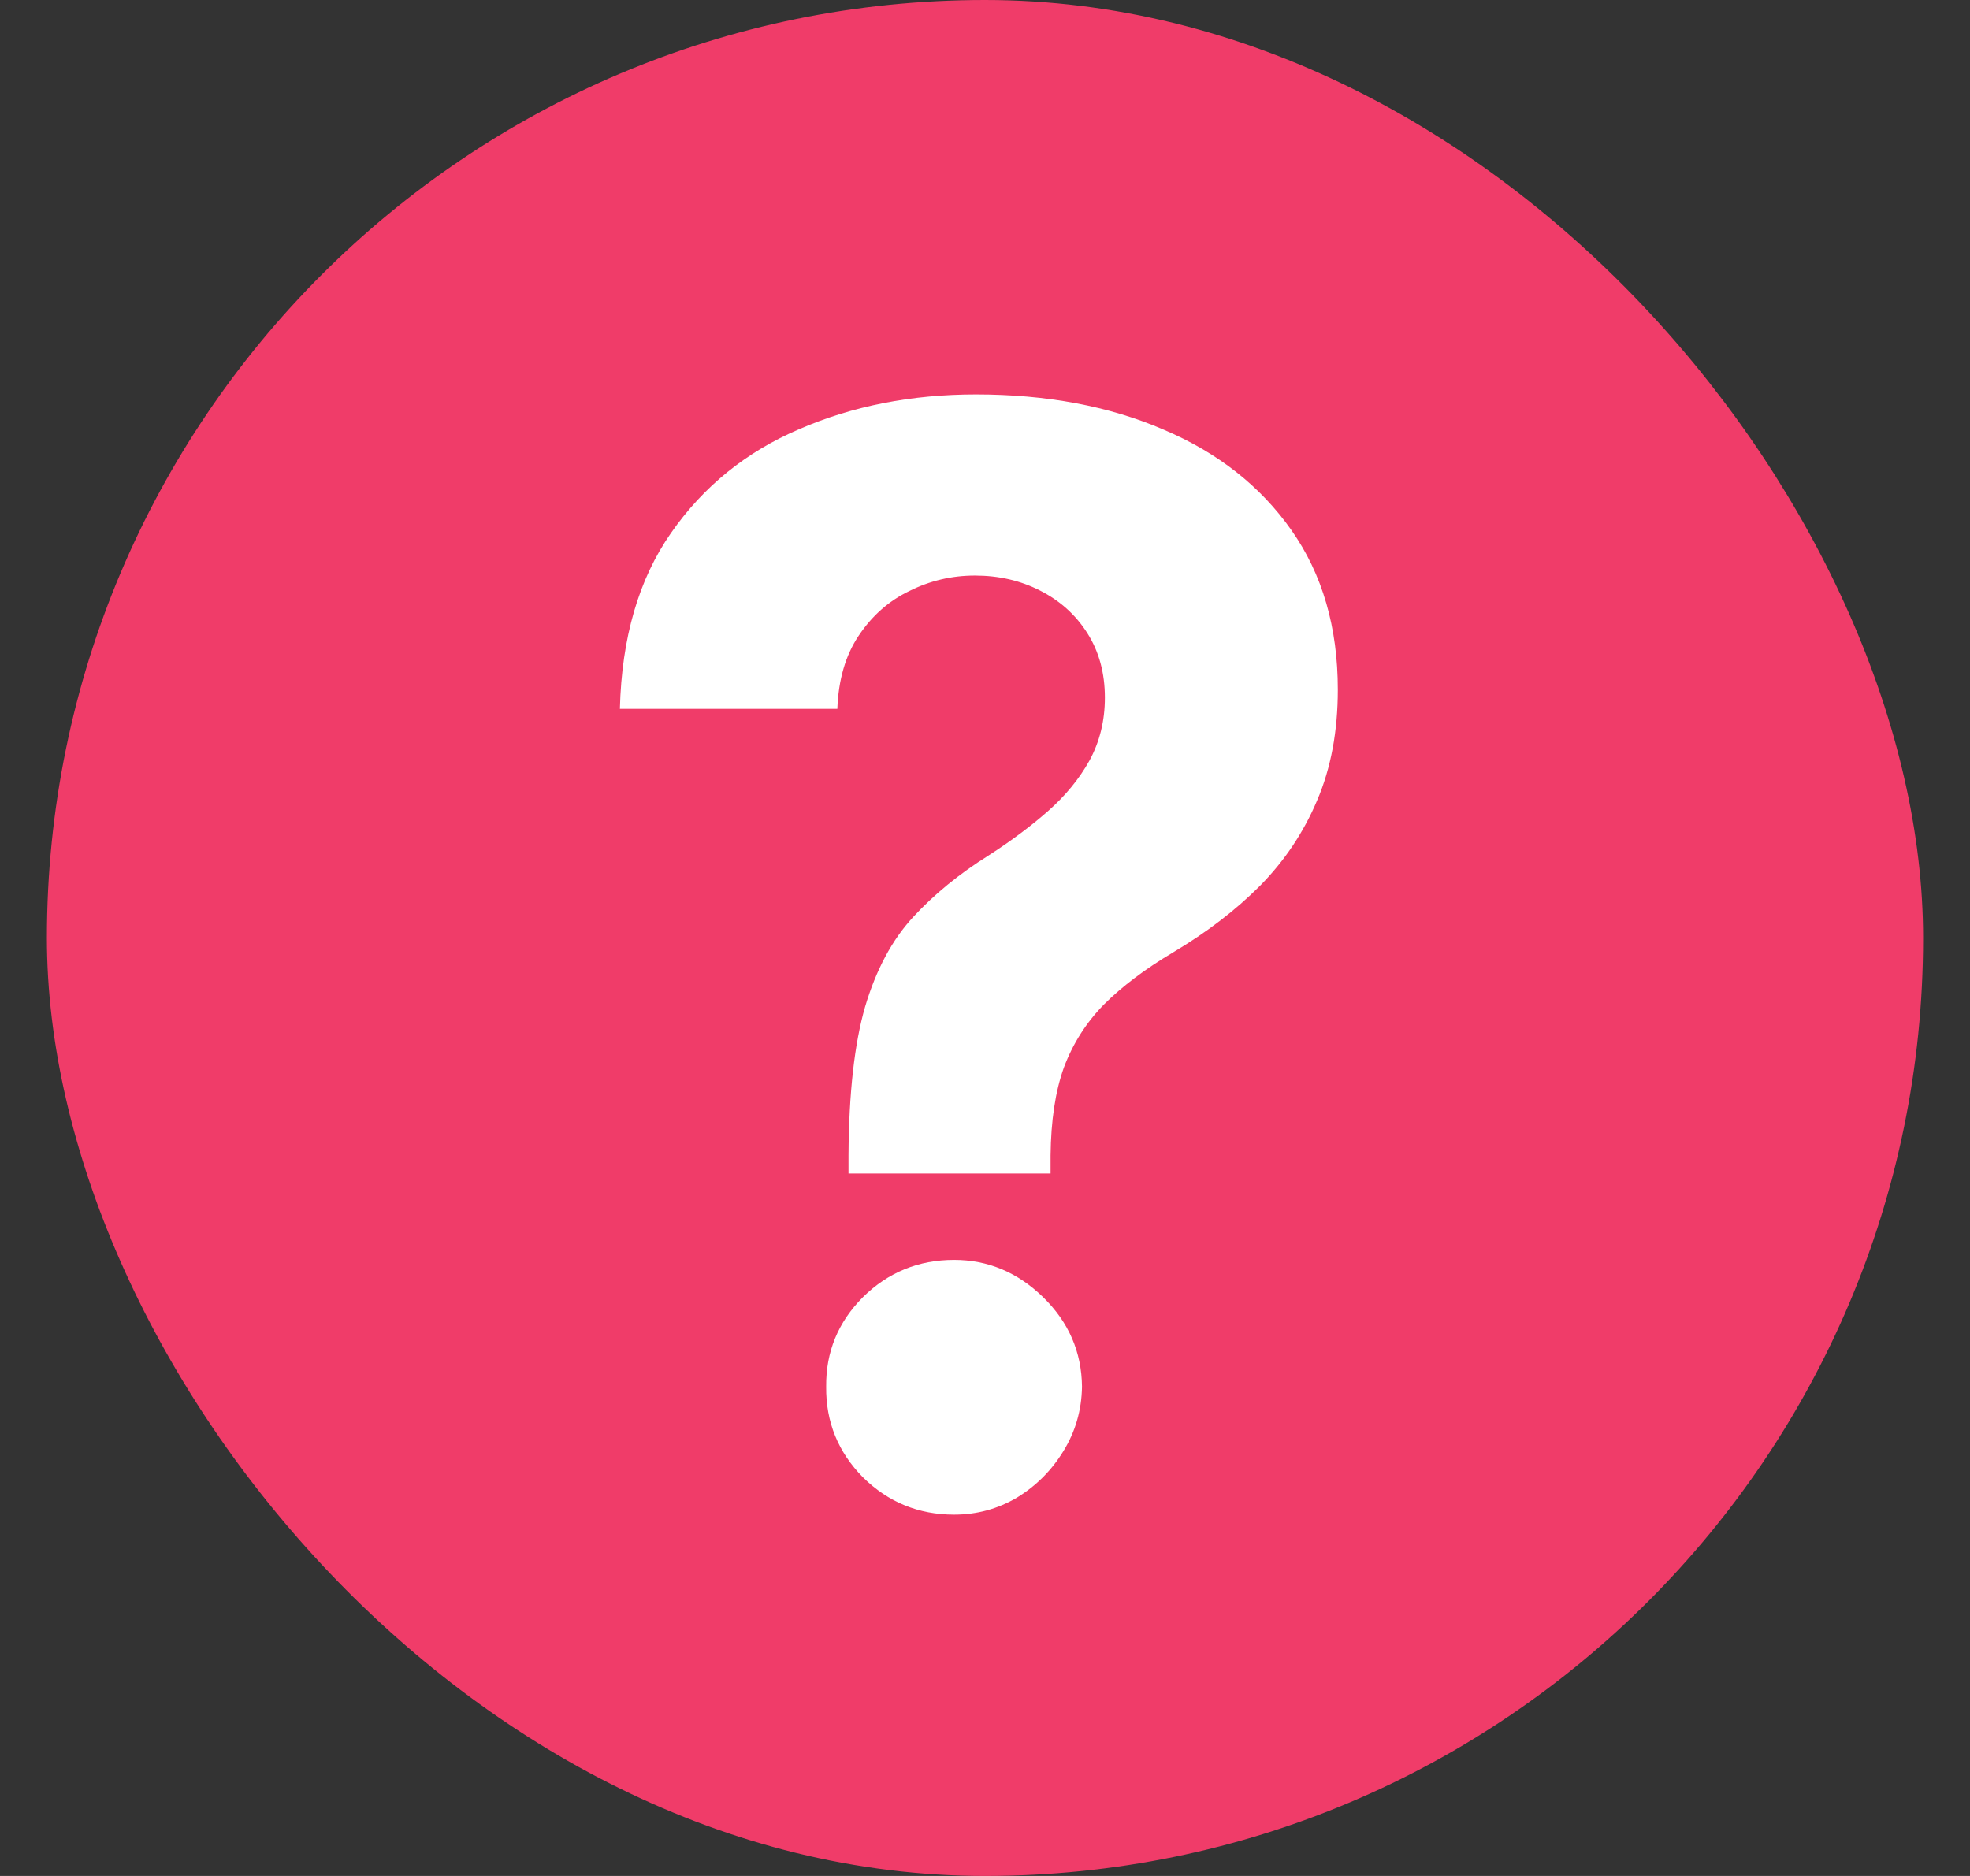
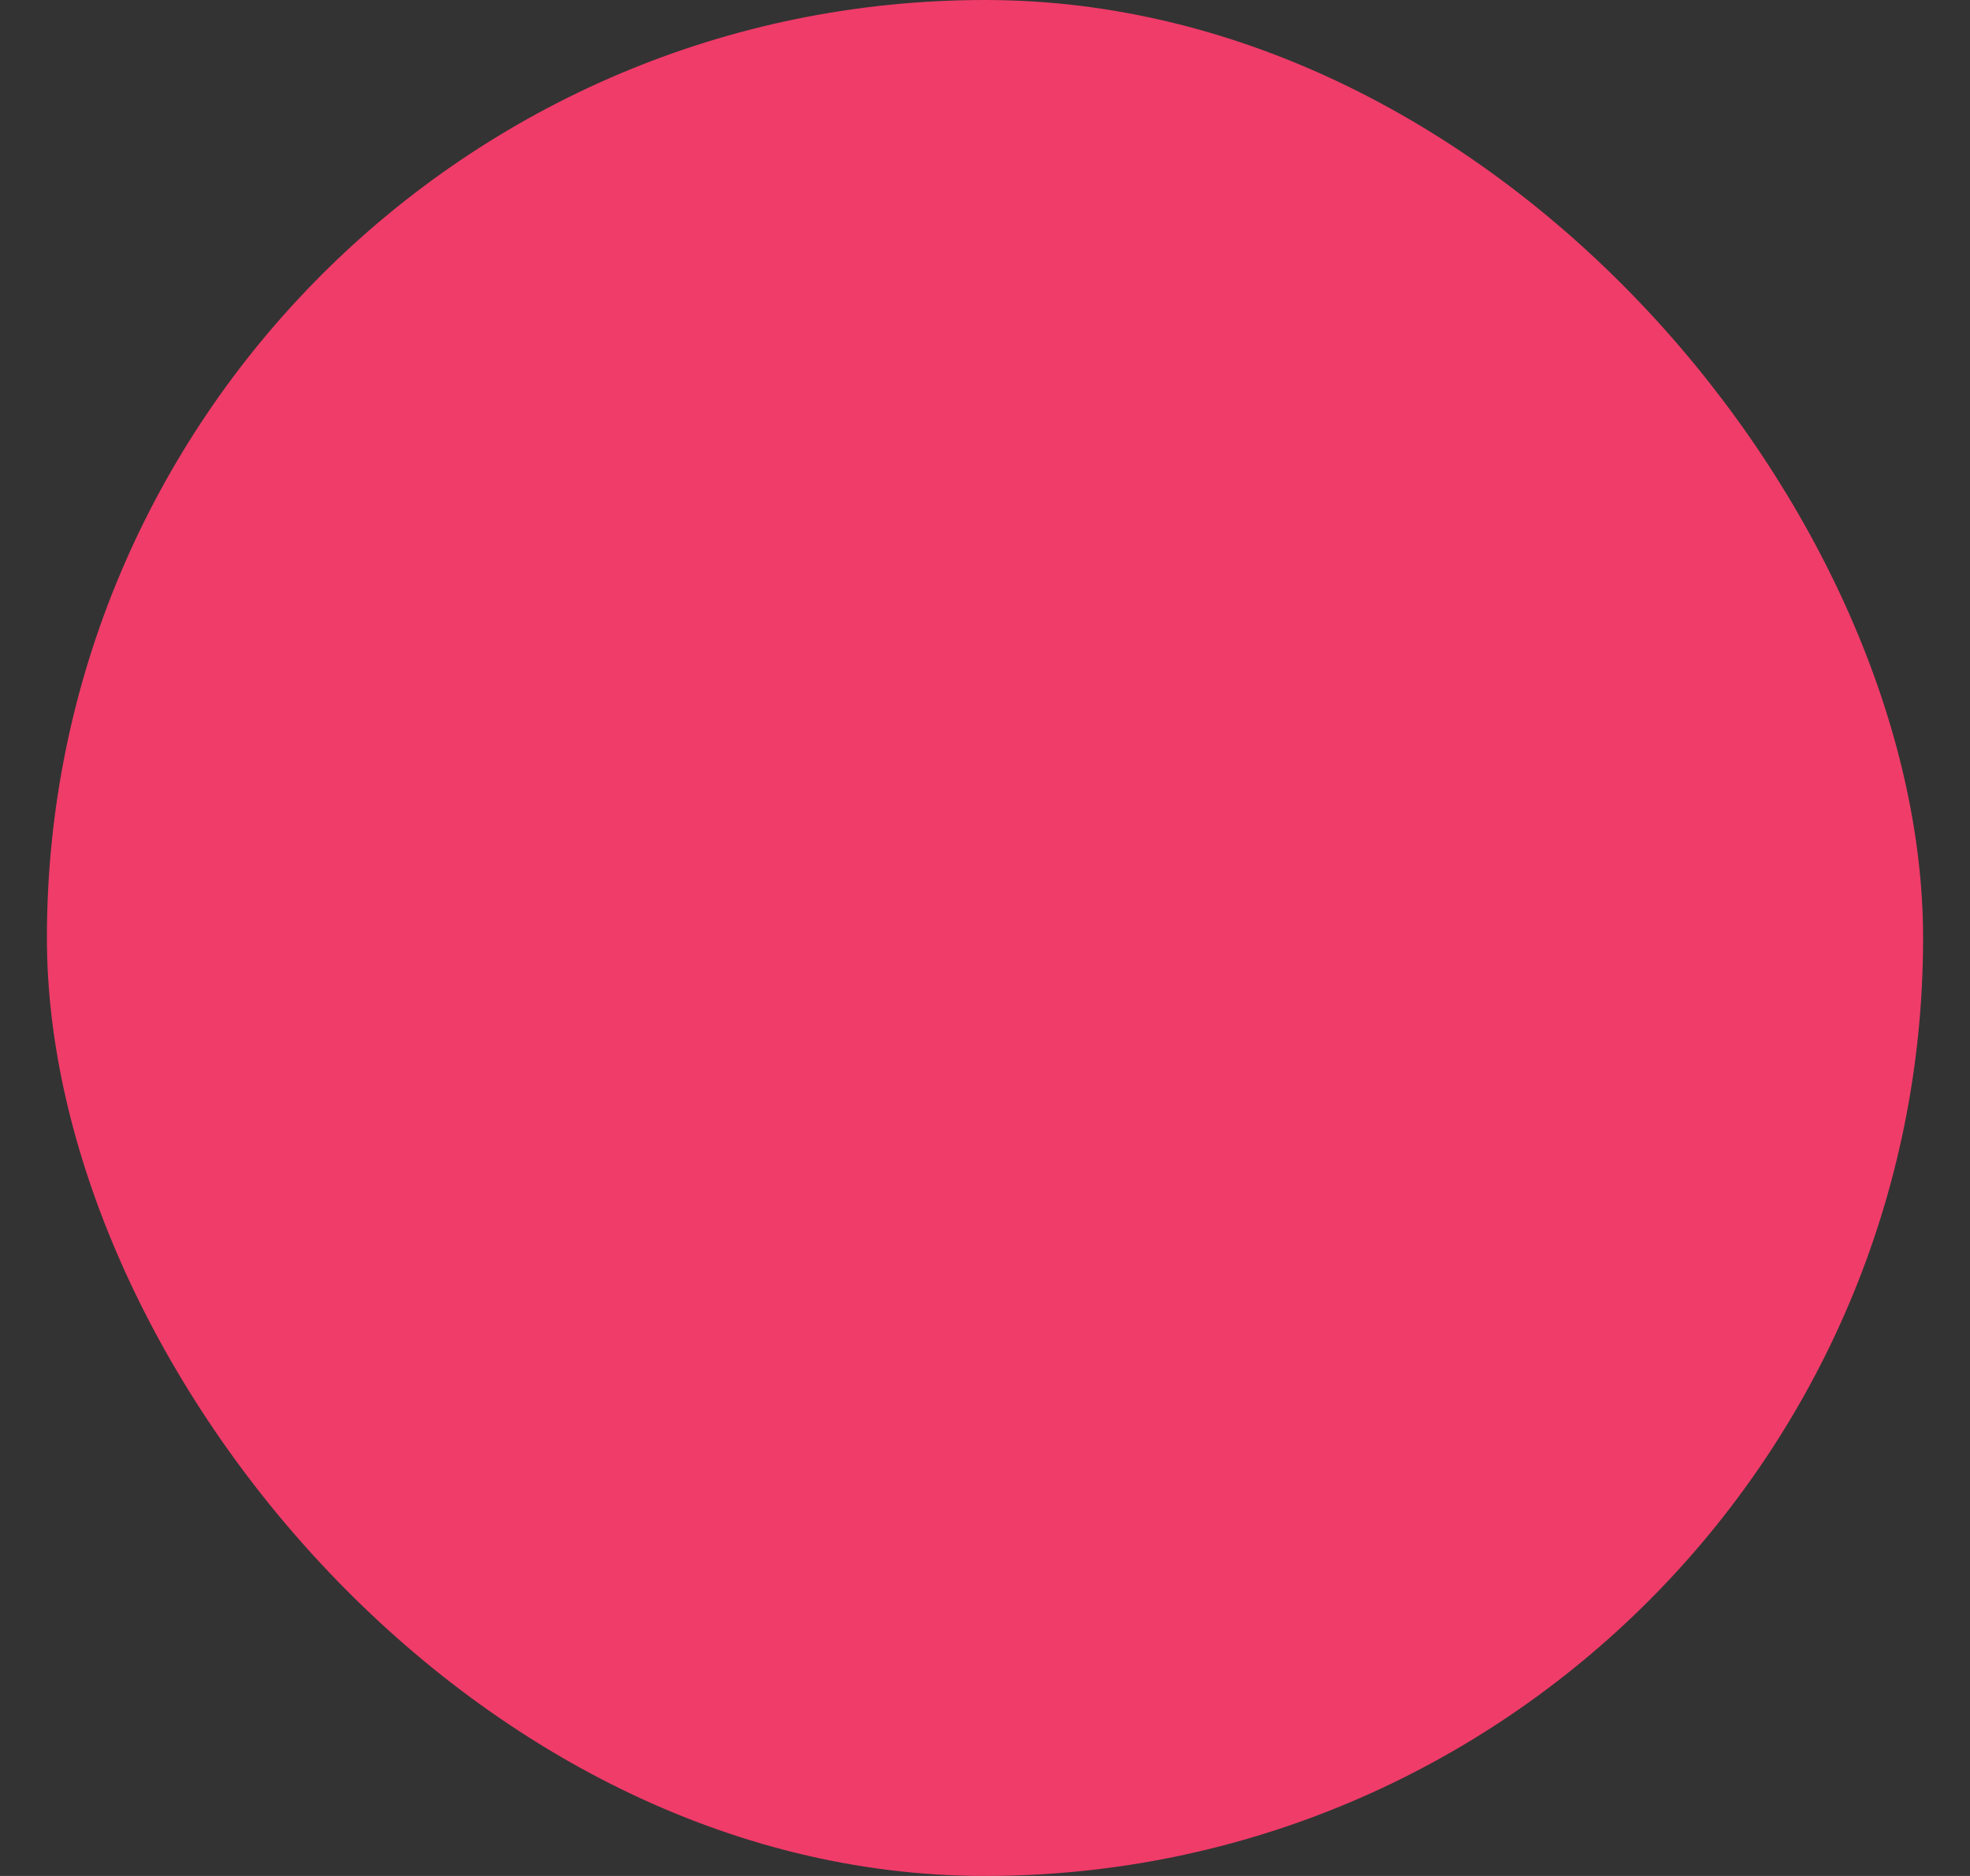
<svg xmlns="http://www.w3.org/2000/svg" width="21" height="20" viewBox="0 0 21 20" fill="none">
  <rect x="0" y="0" width="21" height="20" fill="#333333" stroke="none" />
  <g clip-path="url(#clip0_2962_6208)">
    <rect x="0.5" width="20" height="20" rx="10" fill="#F03C69" />
-     <path d="M9.045 12.511V12.318C9.049 11.655 9.108 11.127 9.222 10.733C9.339 10.339 9.509 10.021 9.733 9.778C9.956 9.536 10.225 9.316 10.54 9.119C10.775 8.968 10.985 8.811 11.171 8.648C11.356 8.485 11.504 8.305 11.614 8.108C11.723 7.907 11.778 7.684 11.778 7.438C11.778 7.176 11.716 6.947 11.591 6.75C11.466 6.553 11.297 6.402 11.085 6.295C10.877 6.189 10.646 6.136 10.392 6.136C10.146 6.136 9.913 6.191 9.693 6.301C9.473 6.407 9.294 6.566 9.153 6.778C9.013 6.987 8.938 7.246 8.926 7.557H6.608C6.627 6.799 6.809 6.174 7.153 5.682C7.498 5.186 7.955 4.816 8.523 4.574C9.091 4.328 9.718 4.205 10.403 4.205C11.157 4.205 11.824 4.33 12.403 4.58C12.983 4.826 13.438 5.184 13.767 5.653C14.097 6.123 14.261 6.689 14.261 7.352C14.261 7.795 14.188 8.189 14.04 8.534C13.896 8.875 13.693 9.178 13.432 9.443C13.171 9.705 12.862 9.941 12.506 10.153C12.206 10.331 11.96 10.517 11.767 10.71C11.578 10.903 11.436 11.127 11.341 11.381C11.25 11.634 11.203 11.947 11.199 12.318V12.511H9.045ZM10.171 16.148C9.792 16.148 9.468 16.015 9.199 15.75C8.934 15.481 8.803 15.159 8.807 14.784C8.803 14.413 8.934 14.095 9.199 13.829C9.468 13.564 9.792 13.432 10.171 13.432C10.53 13.432 10.847 13.564 11.119 13.829C11.392 14.095 11.53 14.413 11.534 14.784C11.53 15.034 11.464 15.263 11.335 15.472C11.21 15.676 11.046 15.841 10.841 15.966C10.636 16.087 10.413 16.148 10.171 16.148Z" fill="white" />
  </g>
  <defs>
    <clipPath id="clip0_2962_6208">
      <rect x="0.5" width="20" height="20" rx="10" fill="white" />
    </clipPath>
  </defs>
</svg>